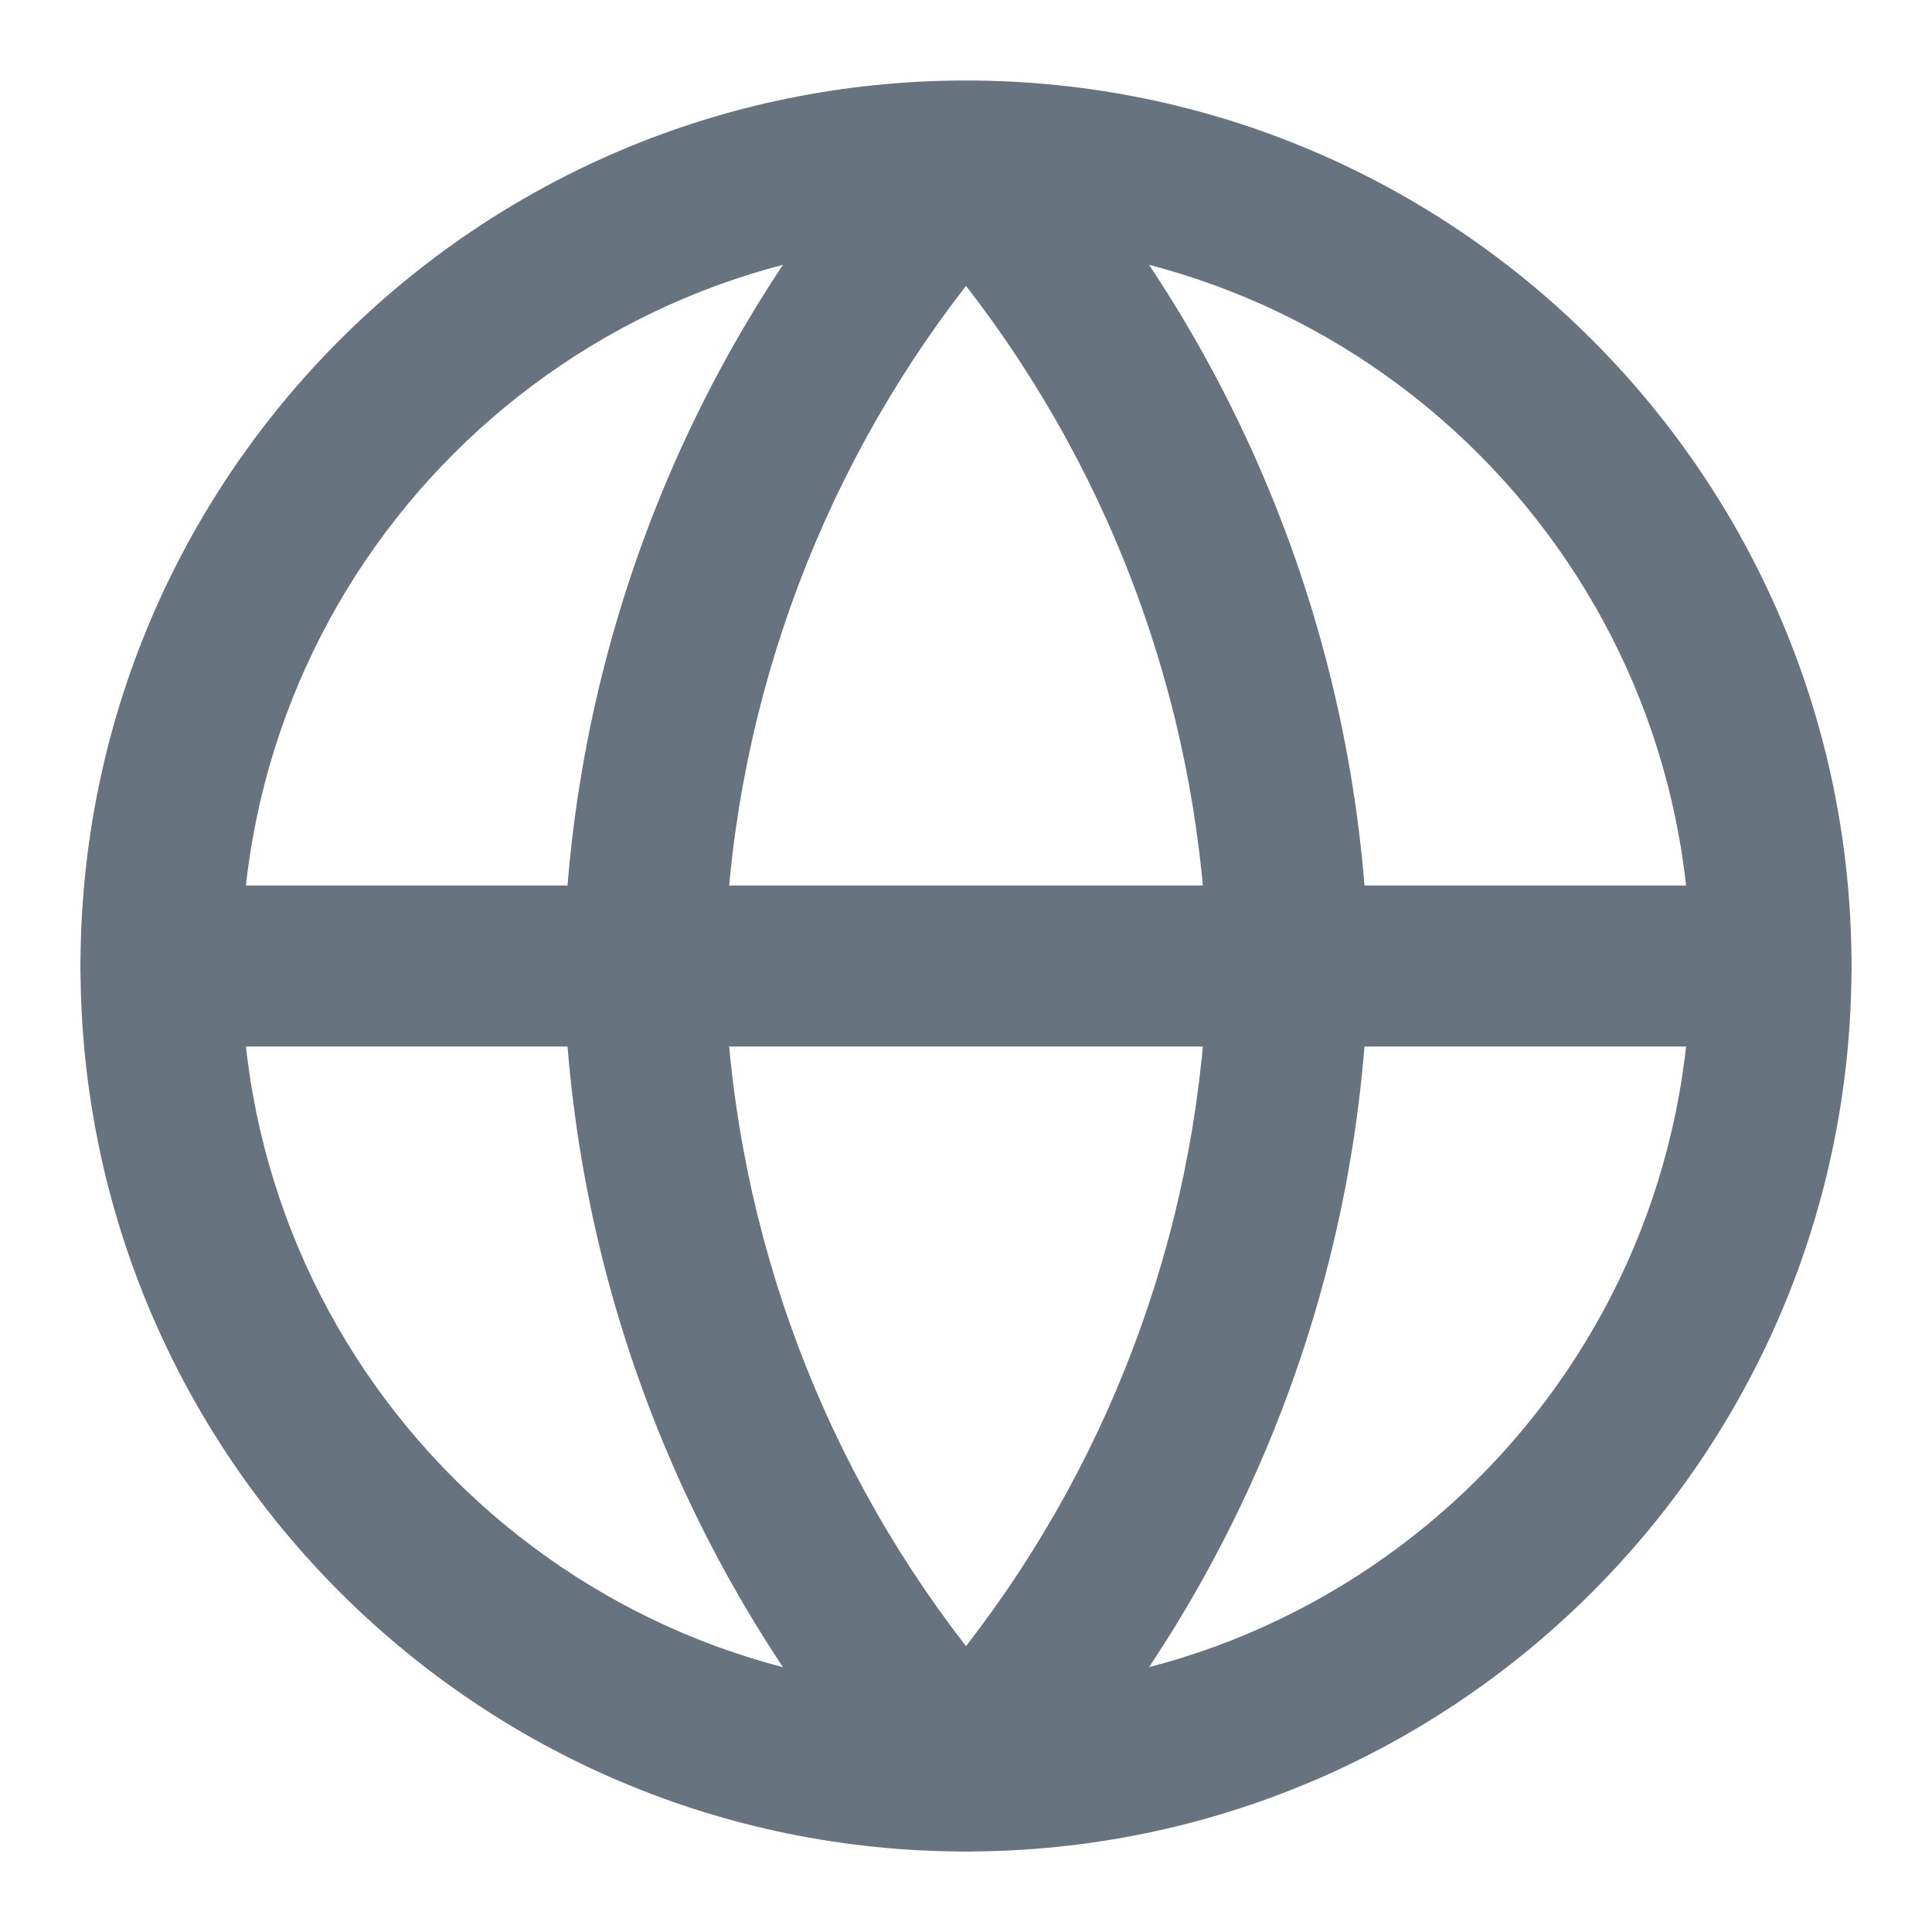
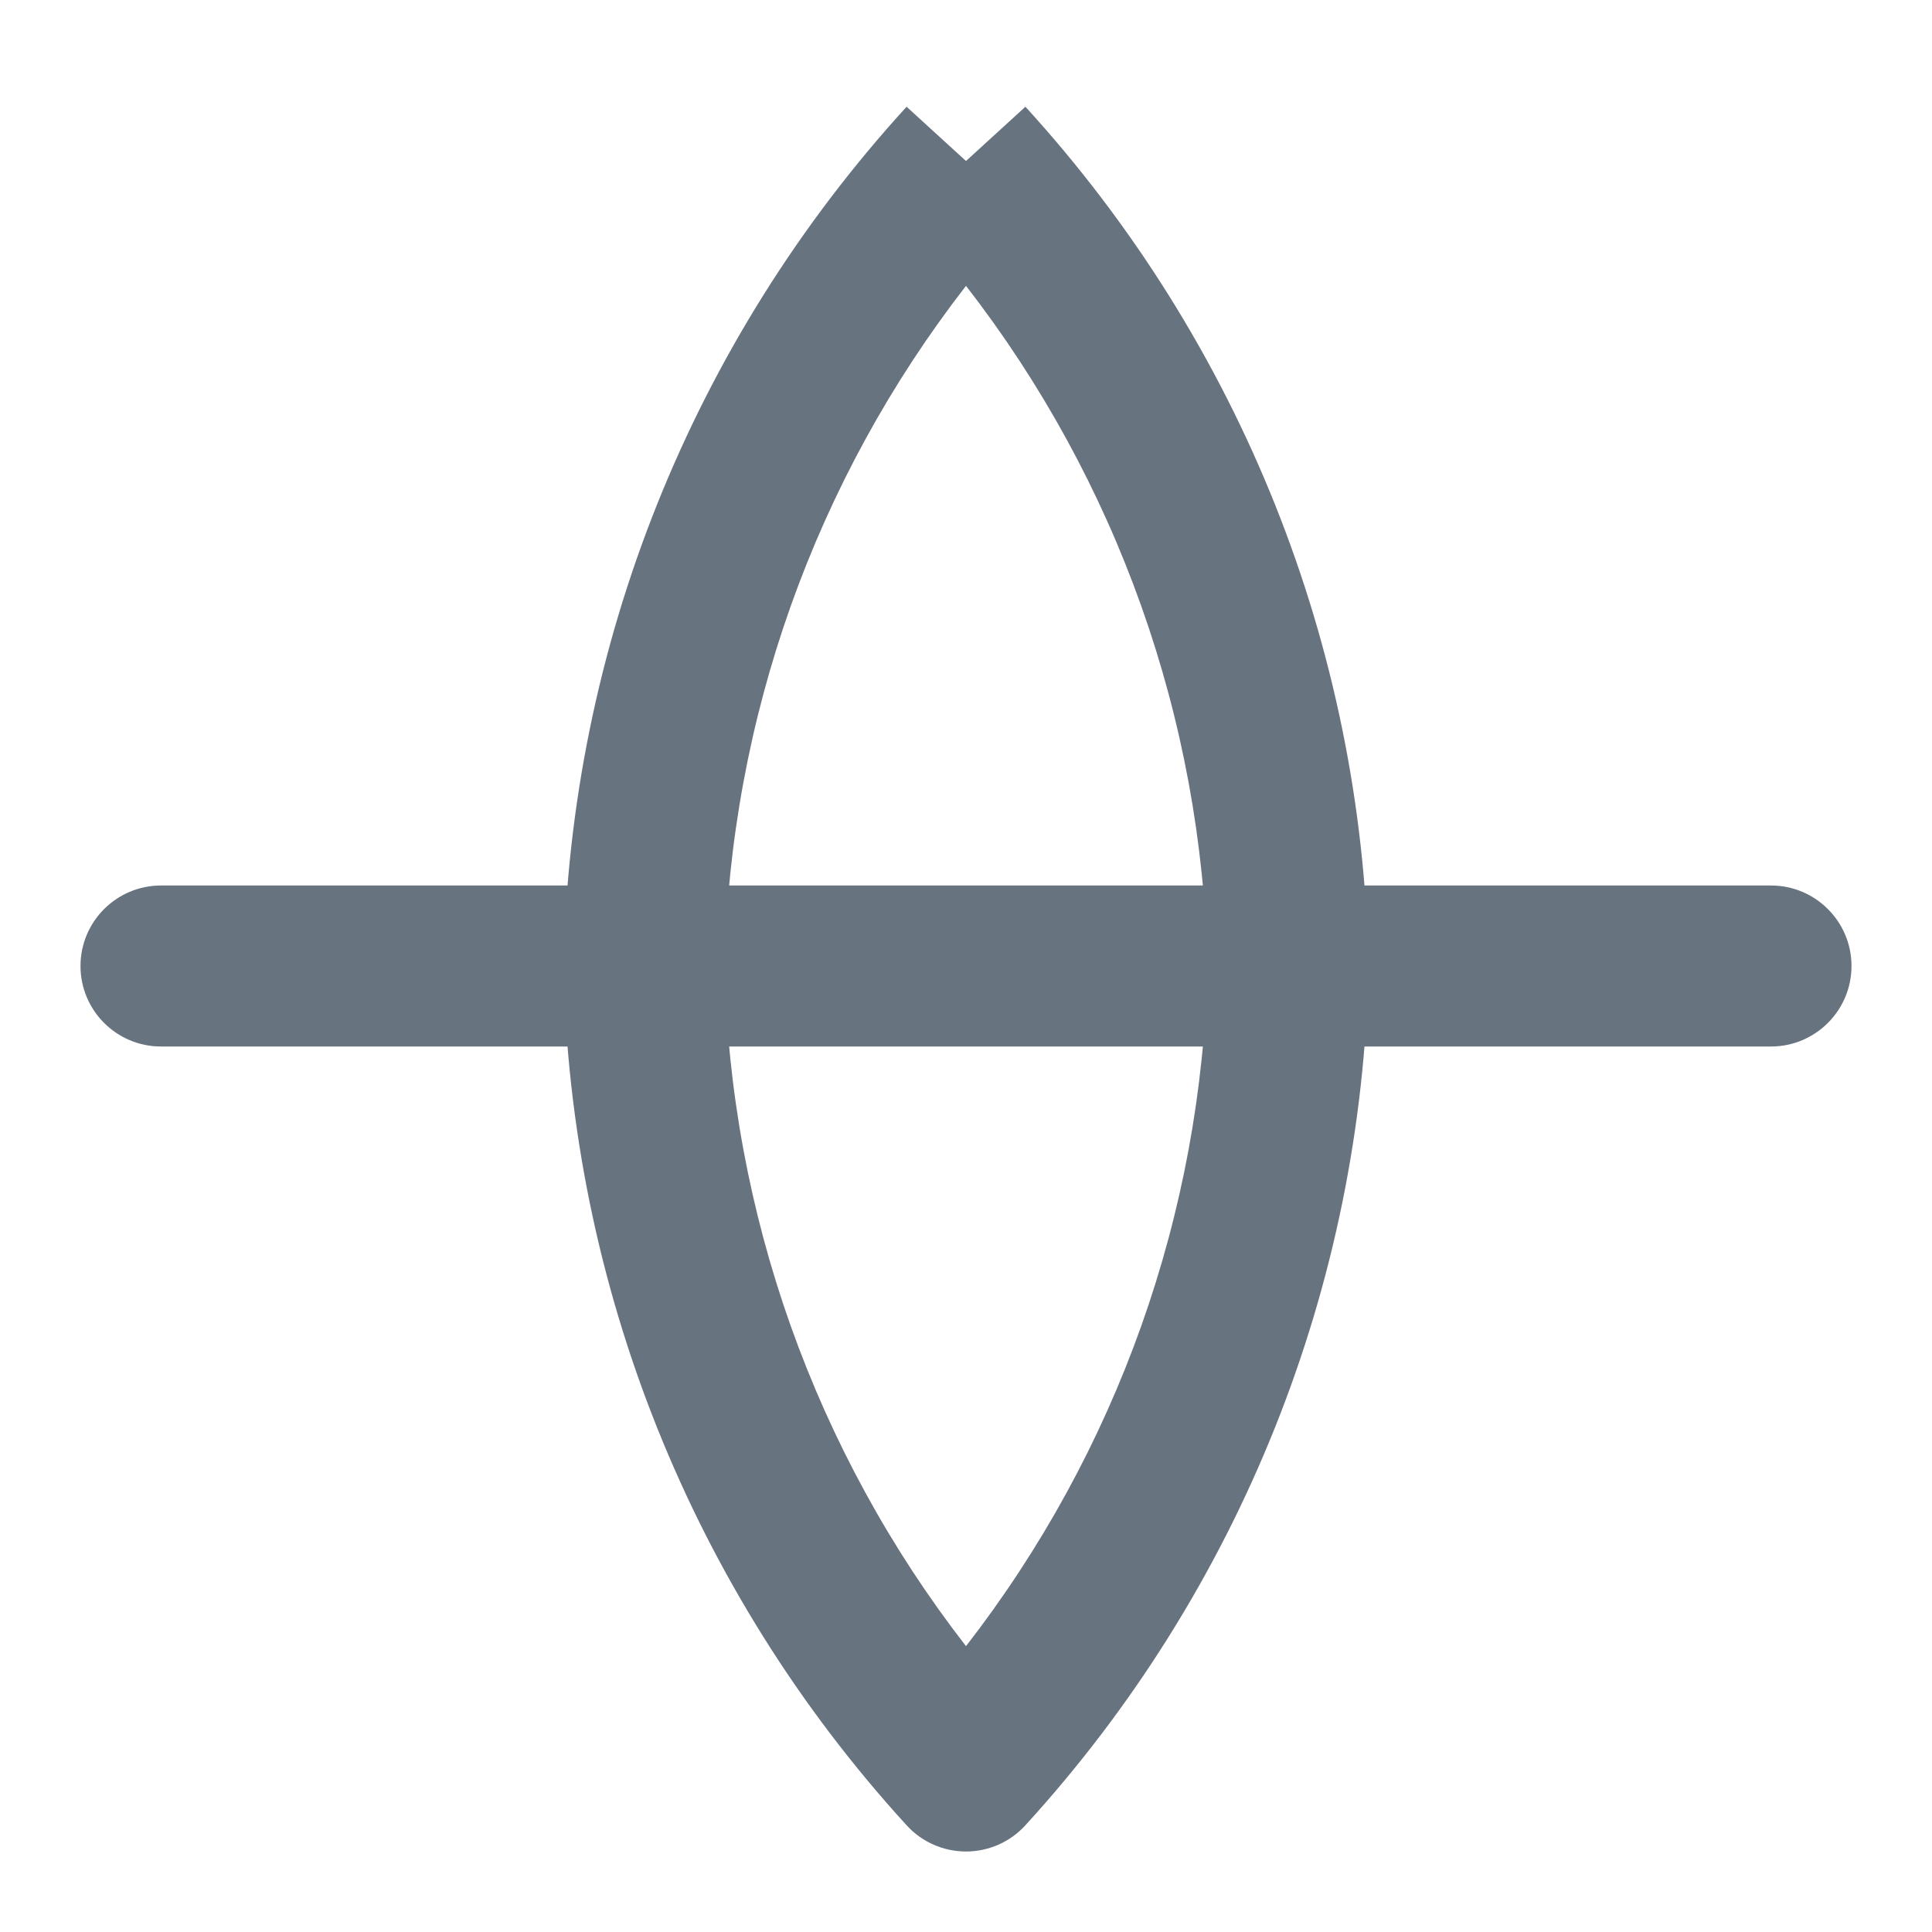
<svg xmlns="http://www.w3.org/2000/svg" width="24" height="24" viewBox="0 0 24 24" fill="none">
-   <path fill-rule="evenodd" clip-rule="evenodd" d="M12 3C7.029 3 3 7.029 3 12C3 16.971 7.029 21 12 21C16.971 21 21 16.971 21 12C21 7.029 16.971 3 12 3ZM1 12C1 5.925 5.925 1 12 1C18.075 1 23 5.925 23 12C23 18.075 18.075 23 12 23C5.925 23 1 18.075 1 12Z" fill="#687380" />
  <path fill-rule="evenodd" clip-rule="evenodd" d="M1 12C1 11.448 1.448 11 2 11H22C22.552 11 23 11.448 23 12C23 12.552 22.552 13 22 13H2C1.448 13 1 12.552 1 12Z" fill="#687380" />
  <path fill-rule="evenodd" clip-rule="evenodd" d="M9 12C9.069 15.075 10.126 18.035 12 20.449C13.874 18.035 14.931 15.075 15 12C14.931 8.925 13.874 5.965 12 3.551C10.126 5.965 9.069 8.925 9 12ZM12 2L11.262 1.326C8.597 4.243 7.083 8.029 7 11.979C7 11.993 7 12.007 7 12.021C7.083 15.971 8.597 19.757 11.262 22.674C11.451 22.882 11.719 23 12 23C12.281 23 12.549 22.882 12.738 22.674C15.403 19.757 16.918 15.971 17 12.021C17 12.007 17 11.993 17 11.979C16.918 8.029 15.403 4.243 12.738 1.326L12 2Z" fill="#687380" />
</svg>